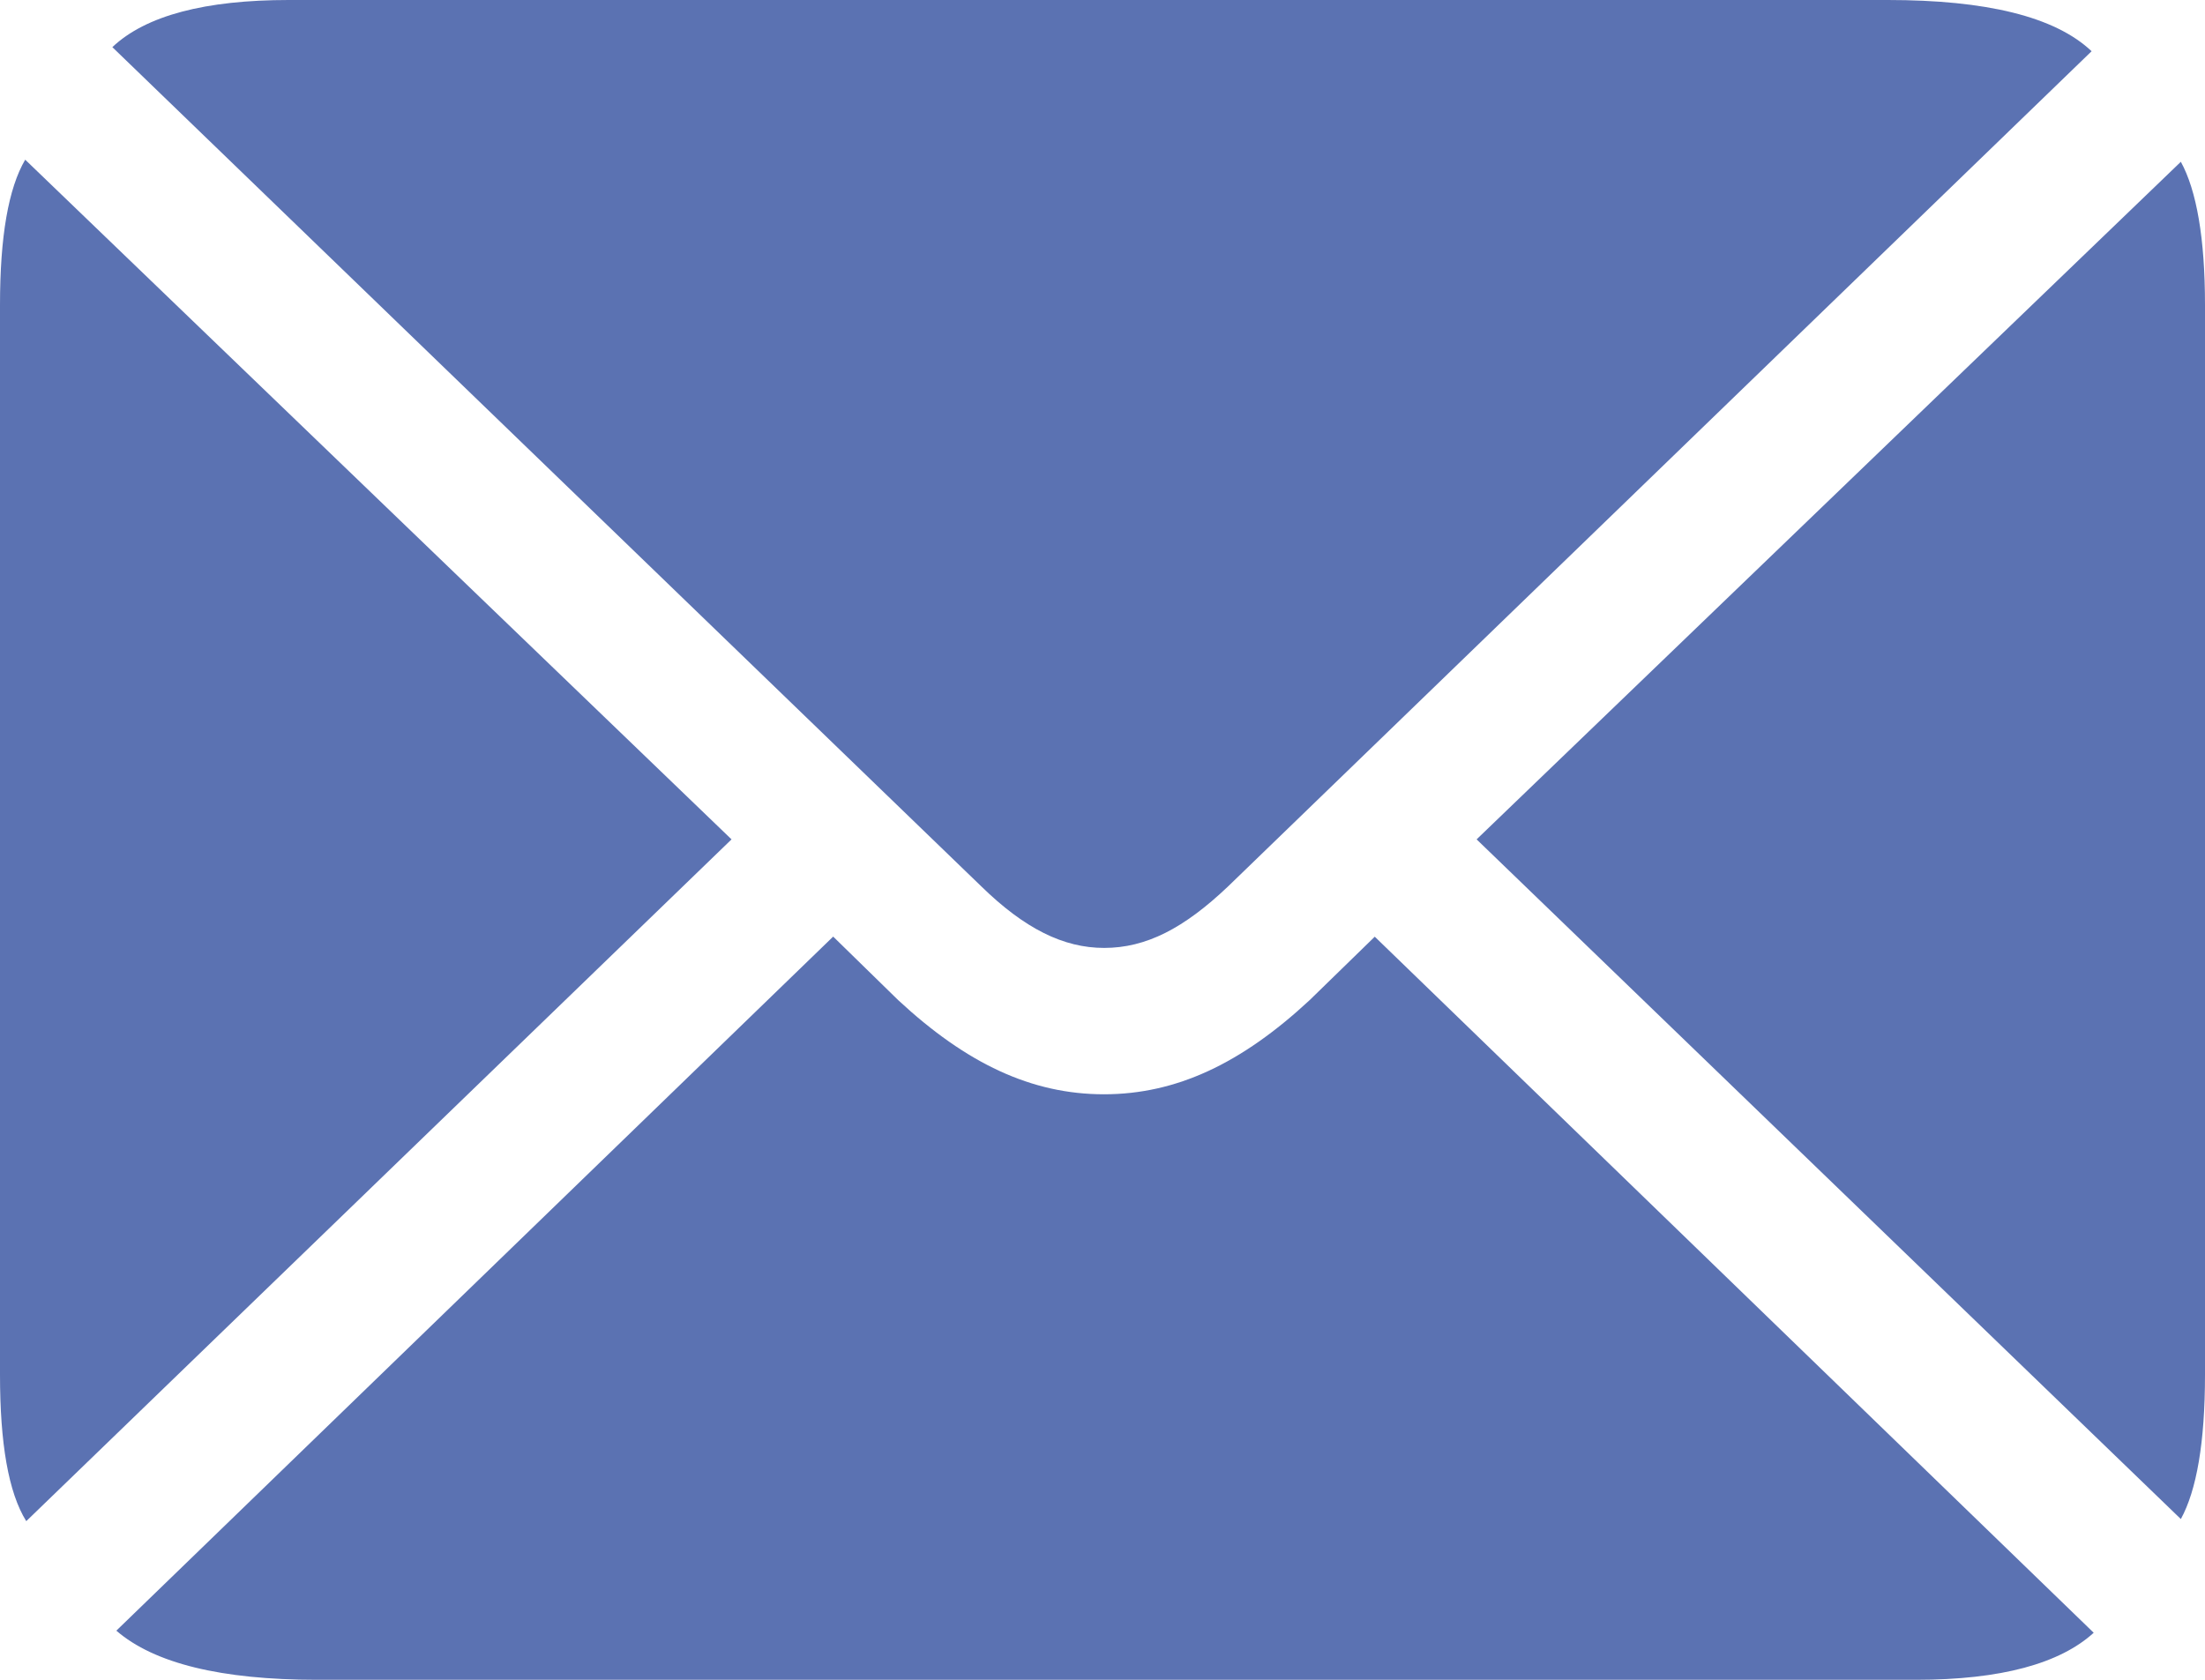
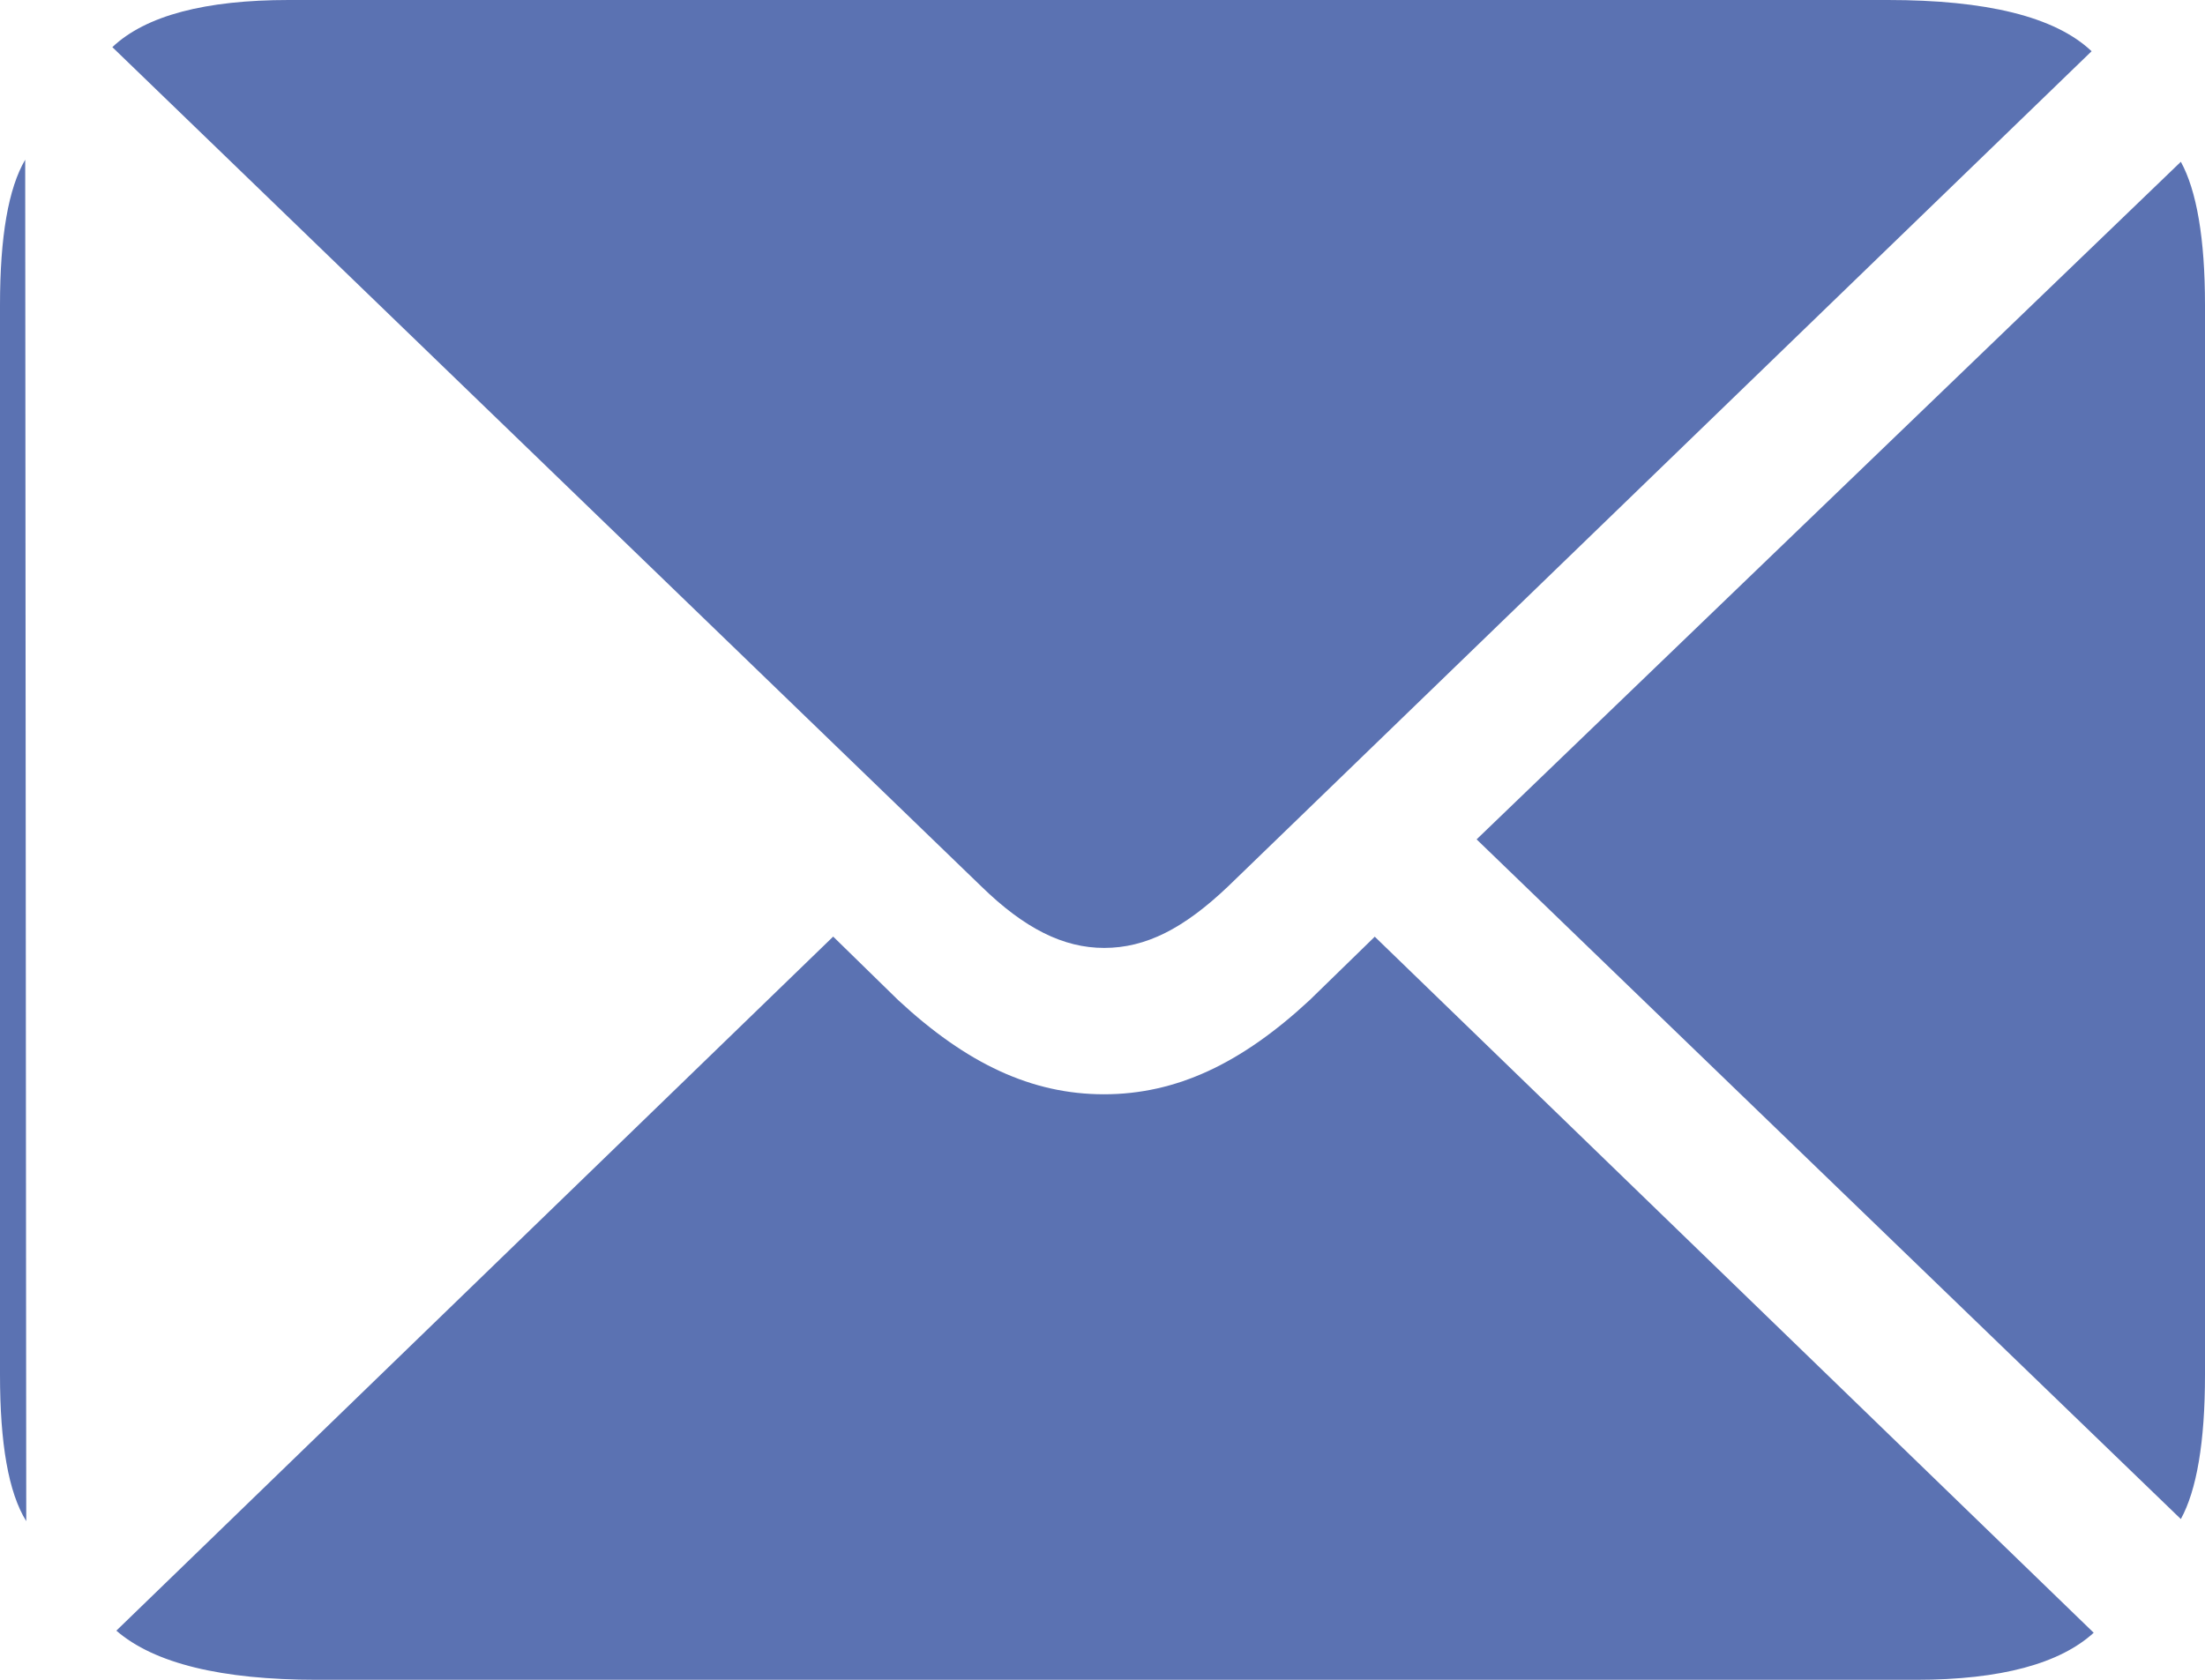
<svg xmlns="http://www.w3.org/2000/svg" width="21" height="16" fill="none">
-   <path d="M10.515 9.029c.4 0 .76-.186 1.18-.585L19.92.488C19.57.156 18.91 0 17.98 0H2.75c-.79 0-1.36.146-1.68.449l8.277 7.995c.41.4.78.585 1.169.585zM.25 14.489l6.717-6.494L.24 1.521C.08 1.794 0 2.252 0 2.906v10.188c0 .654.08 1.122.25 1.395zm20.52-.02c.15-.273.23-.731.23-1.374V2.905c0-.633-.08-1.091-.23-1.364l-6.707 6.454 6.707 6.474zM3.02 16h15.23c.81 0 1.37-.156 1.69-.448l-6.847-6.63-.62.604c-.65.604-1.27.897-1.959.897-.69 0-1.31-.293-1.96-.897l-.619-.605-6.827 6.611c.36.312 1 .468 1.91.468z" fill="#5B72B2" />
+   <path d="M10.515 9.029c.4 0 .76-.186 1.18-.585L19.92.488C19.57.156 18.91 0 17.98 0H2.75c-.79 0-1.36.146-1.68.449l8.277 7.995c.41.4.78.585 1.169.585zM.25 14.489L.24 1.521C.08 1.794 0 2.252 0 2.906v10.188c0 .654.08 1.122.25 1.395zm20.52-.02c.15-.273.23-.731.23-1.374V2.905c0-.633-.08-1.091-.23-1.364l-6.707 6.454 6.707 6.474zM3.02 16h15.23c.81 0 1.37-.156 1.69-.448l-6.847-6.63-.62.604c-.65.604-1.27.897-1.959.897-.69 0-1.31-.293-1.96-.897l-.619-.605-6.827 6.611c.36.312 1 .468 1.91.468z" fill="#5B72B2" />
</svg>